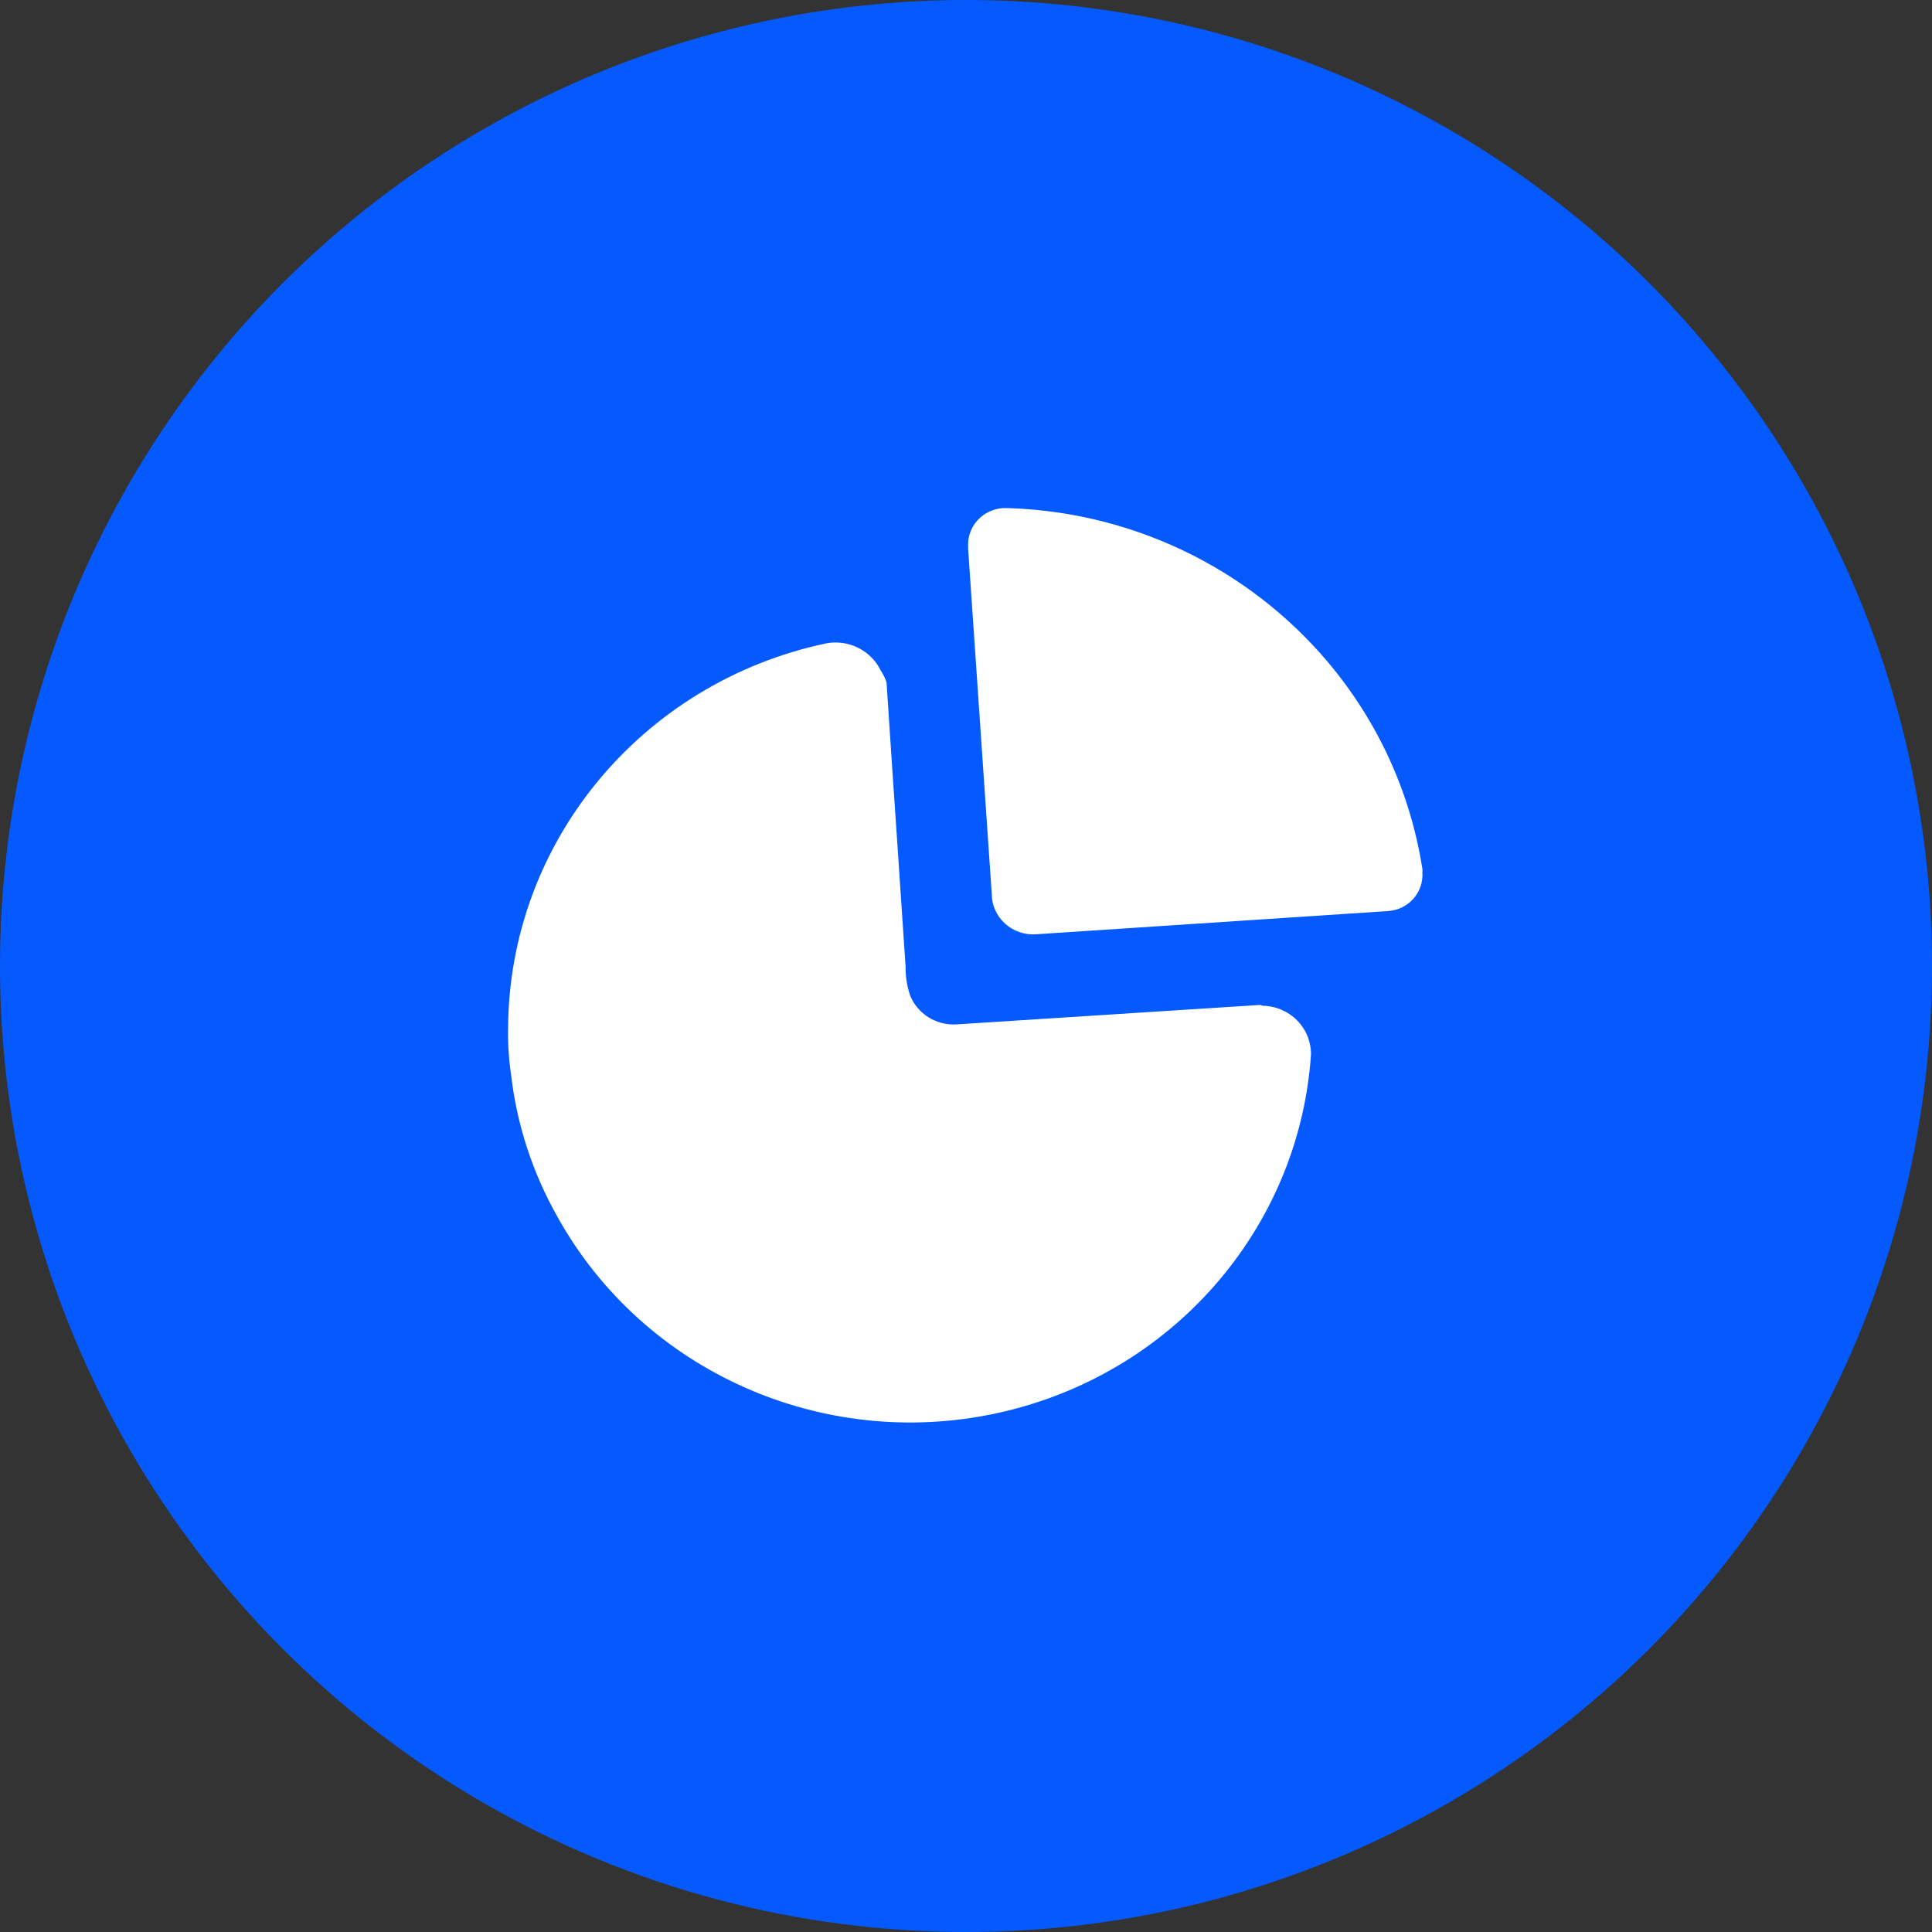
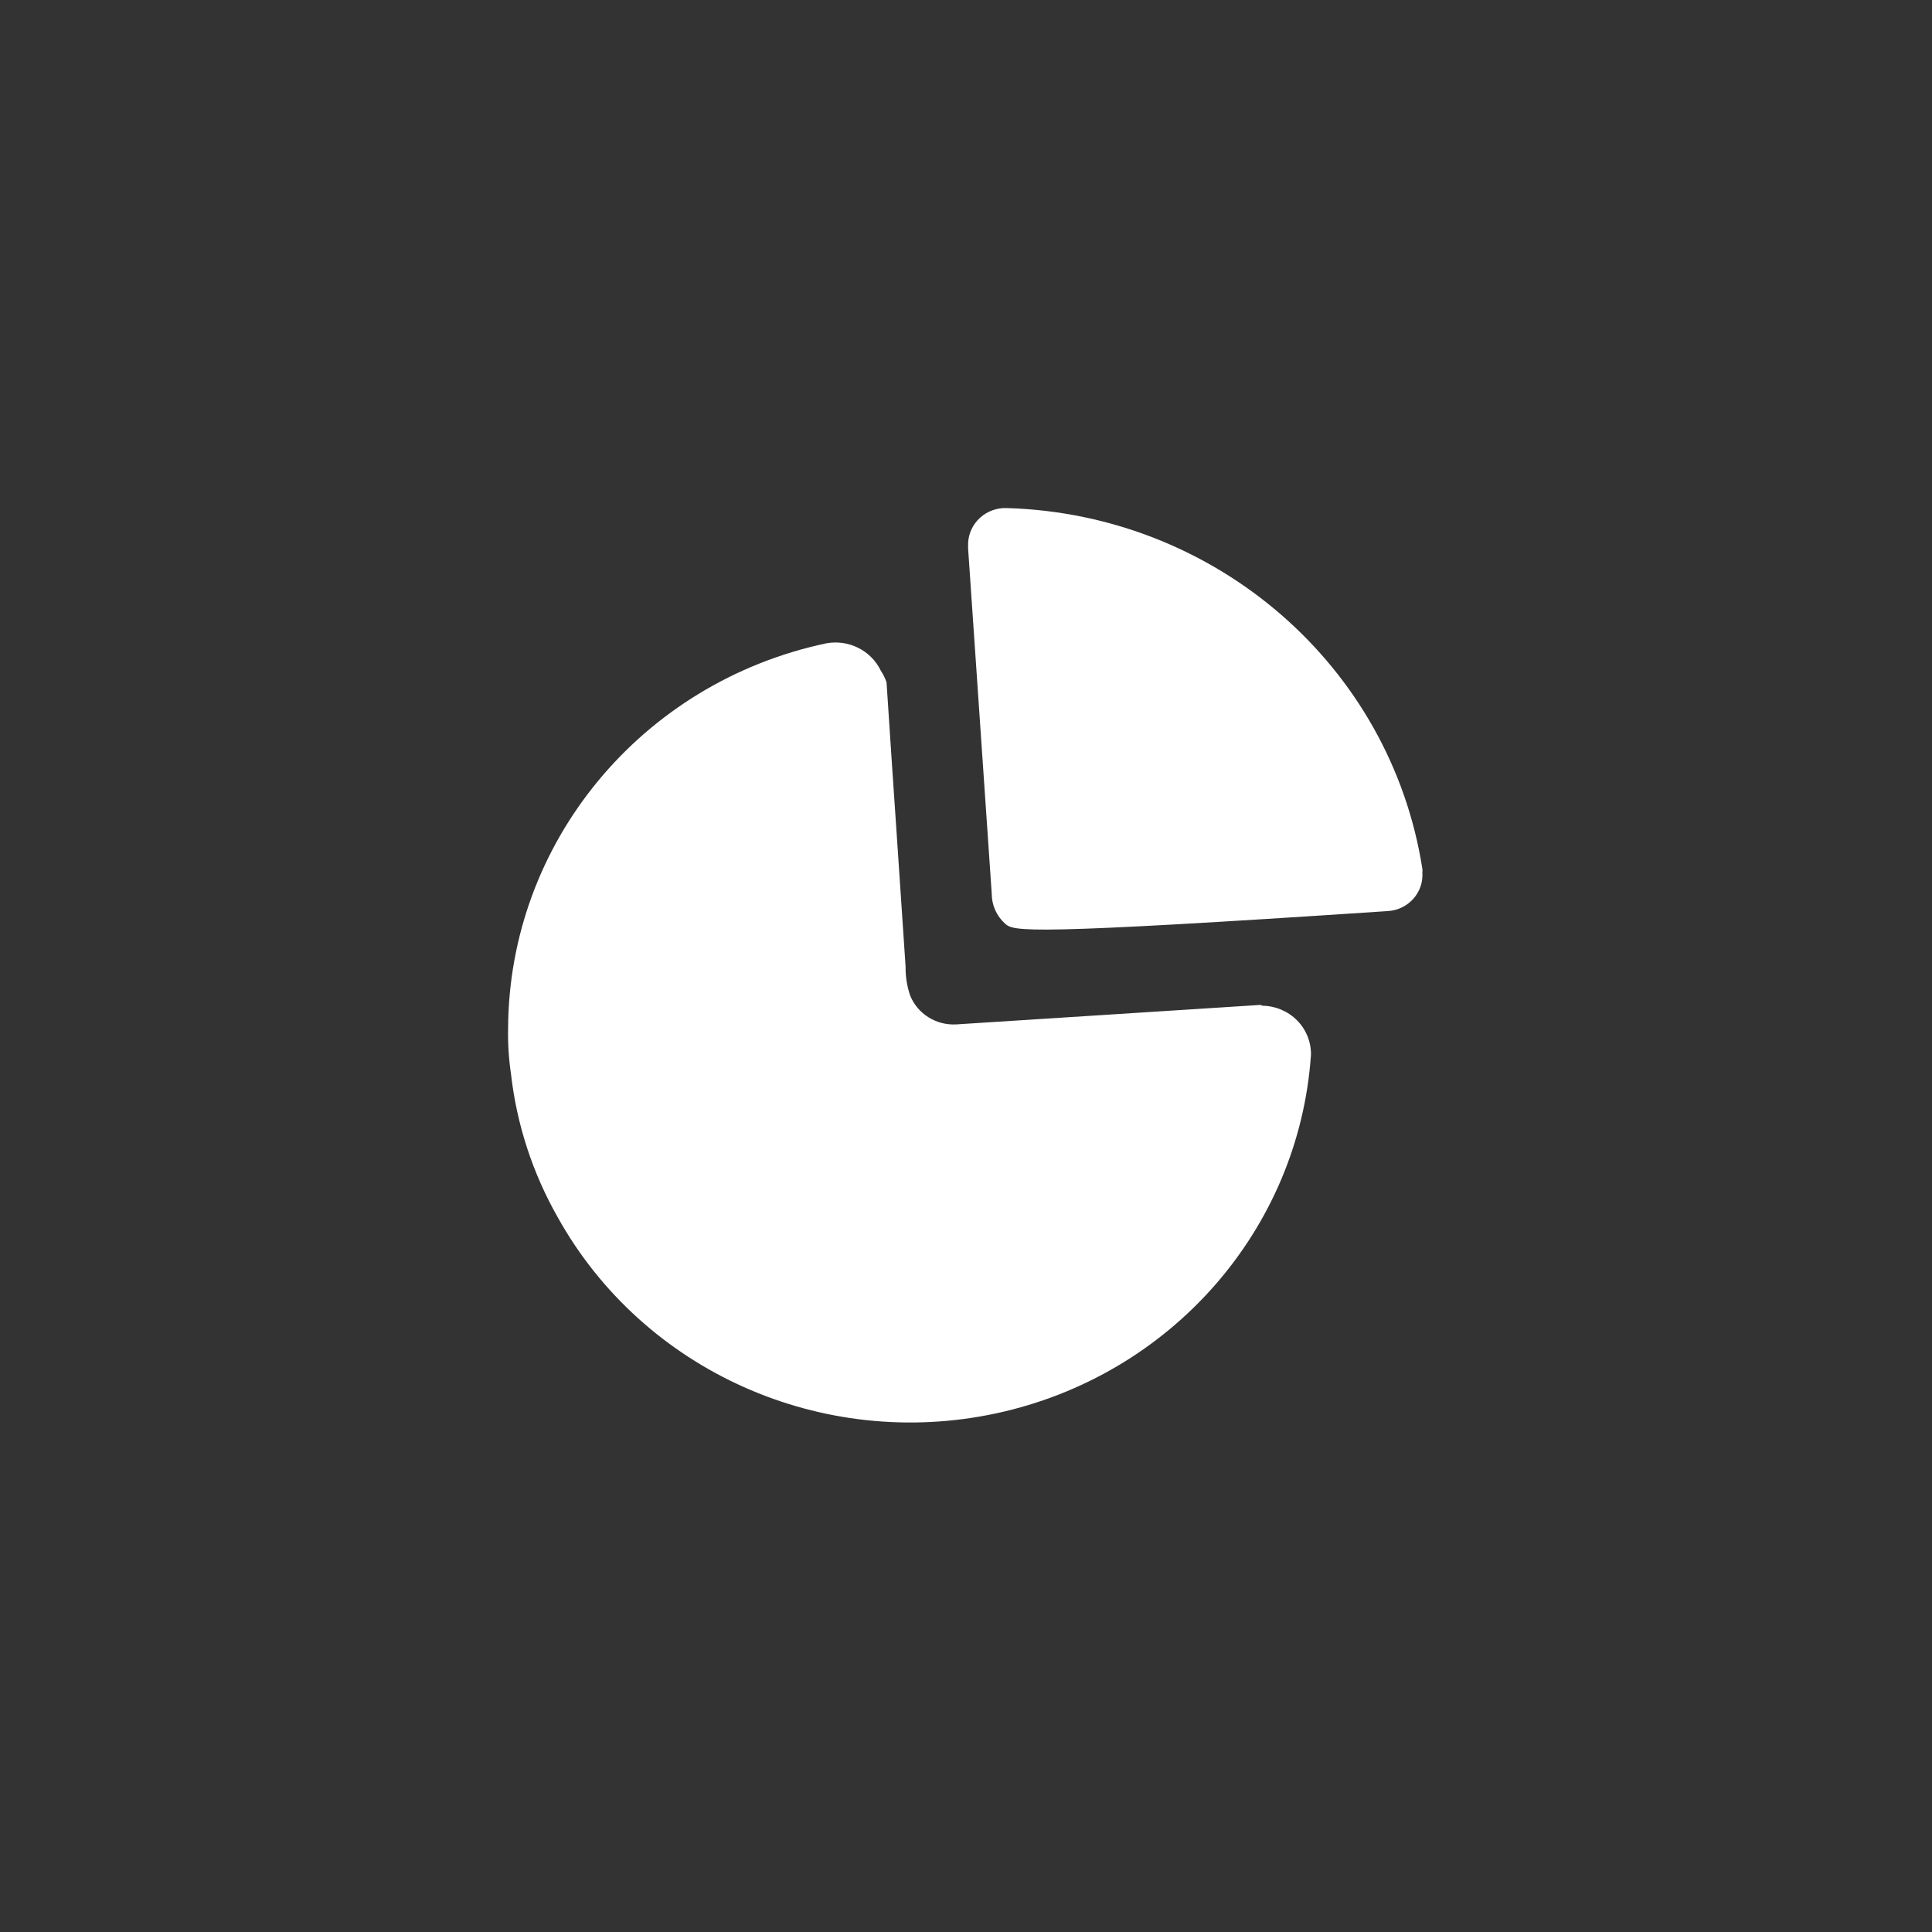
<svg xmlns="http://www.w3.org/2000/svg" width="94" height="94" viewBox="0 0 94 94" fill="none">
  <rect x="0" y="0" width="94" height="94" fill="#333333" stroke="none" />
-   <circle cx="47" cy="47" r="47" fill="#045AFF" />
-   <path fill-rule="evenodd" clip-rule="evenodd" d="M47.691 25.184C48.046 24.866 48.516 24.698 48.997 24.72C59.165 25.024 67.663 32.406 69.204 42.272C69.213 42.331 69.213 42.391 69.204 42.45C69.237 42.916 69.079 43.377 68.765 43.729C68.451 44.082 68.007 44.297 67.531 44.327L50.448 45.454C49.883 45.504 49.322 45.318 48.904 44.942C48.486 44.566 48.249 44.034 48.252 43.477L47.103 26.696V26.42C47.124 25.948 47.336 25.503 47.691 25.184ZM46.519 49.842L61.326 48.893L61.427 48.933C62.063 48.943 62.669 49.201 63.111 49.649C63.553 50.098 63.795 50.7 63.784 51.324C63.201 59.827 56.967 66.931 48.484 68.762C40 70.592 31.304 66.709 27.138 59.23C25.914 57.077 25.14 54.705 24.862 52.253C24.754 51.527 24.707 50.793 24.721 50.059C24.749 41.018 31.186 33.214 40.193 31.302C41.283 31.098 42.377 31.642 42.852 32.626C42.971 32.805 43.066 32.997 43.134 33.199C43.303 35.806 43.478 38.387 43.653 40.958C43.791 42.988 43.928 45.012 44.061 47.035C44.054 47.512 44.129 47.986 44.283 48.438C44.644 49.328 45.544 49.893 46.519 49.842Z" fill="white" />
+   <path fill-rule="evenodd" clip-rule="evenodd" d="M47.691 25.184C48.046 24.866 48.516 24.698 48.997 24.72C59.165 25.024 67.663 32.406 69.204 42.272C69.213 42.331 69.213 42.391 69.204 42.45C69.237 42.916 69.079 43.377 68.765 43.729C68.451 44.082 68.007 44.297 67.531 44.327C49.883 45.504 49.322 45.318 48.904 44.942C48.486 44.566 48.249 44.034 48.252 43.477L47.103 26.696V26.42C47.124 25.948 47.336 25.503 47.691 25.184ZM46.519 49.842L61.326 48.893L61.427 48.933C62.063 48.943 62.669 49.201 63.111 49.649C63.553 50.098 63.795 50.7 63.784 51.324C63.201 59.827 56.967 66.931 48.484 68.762C40 70.592 31.304 66.709 27.138 59.23C25.914 57.077 25.14 54.705 24.862 52.253C24.754 51.527 24.707 50.793 24.721 50.059C24.749 41.018 31.186 33.214 40.193 31.302C41.283 31.098 42.377 31.642 42.852 32.626C42.971 32.805 43.066 32.997 43.134 33.199C43.303 35.806 43.478 38.387 43.653 40.958C43.791 42.988 43.928 45.012 44.061 47.035C44.054 47.512 44.129 47.986 44.283 48.438C44.644 49.328 45.544 49.893 46.519 49.842Z" fill="white" />
</svg>